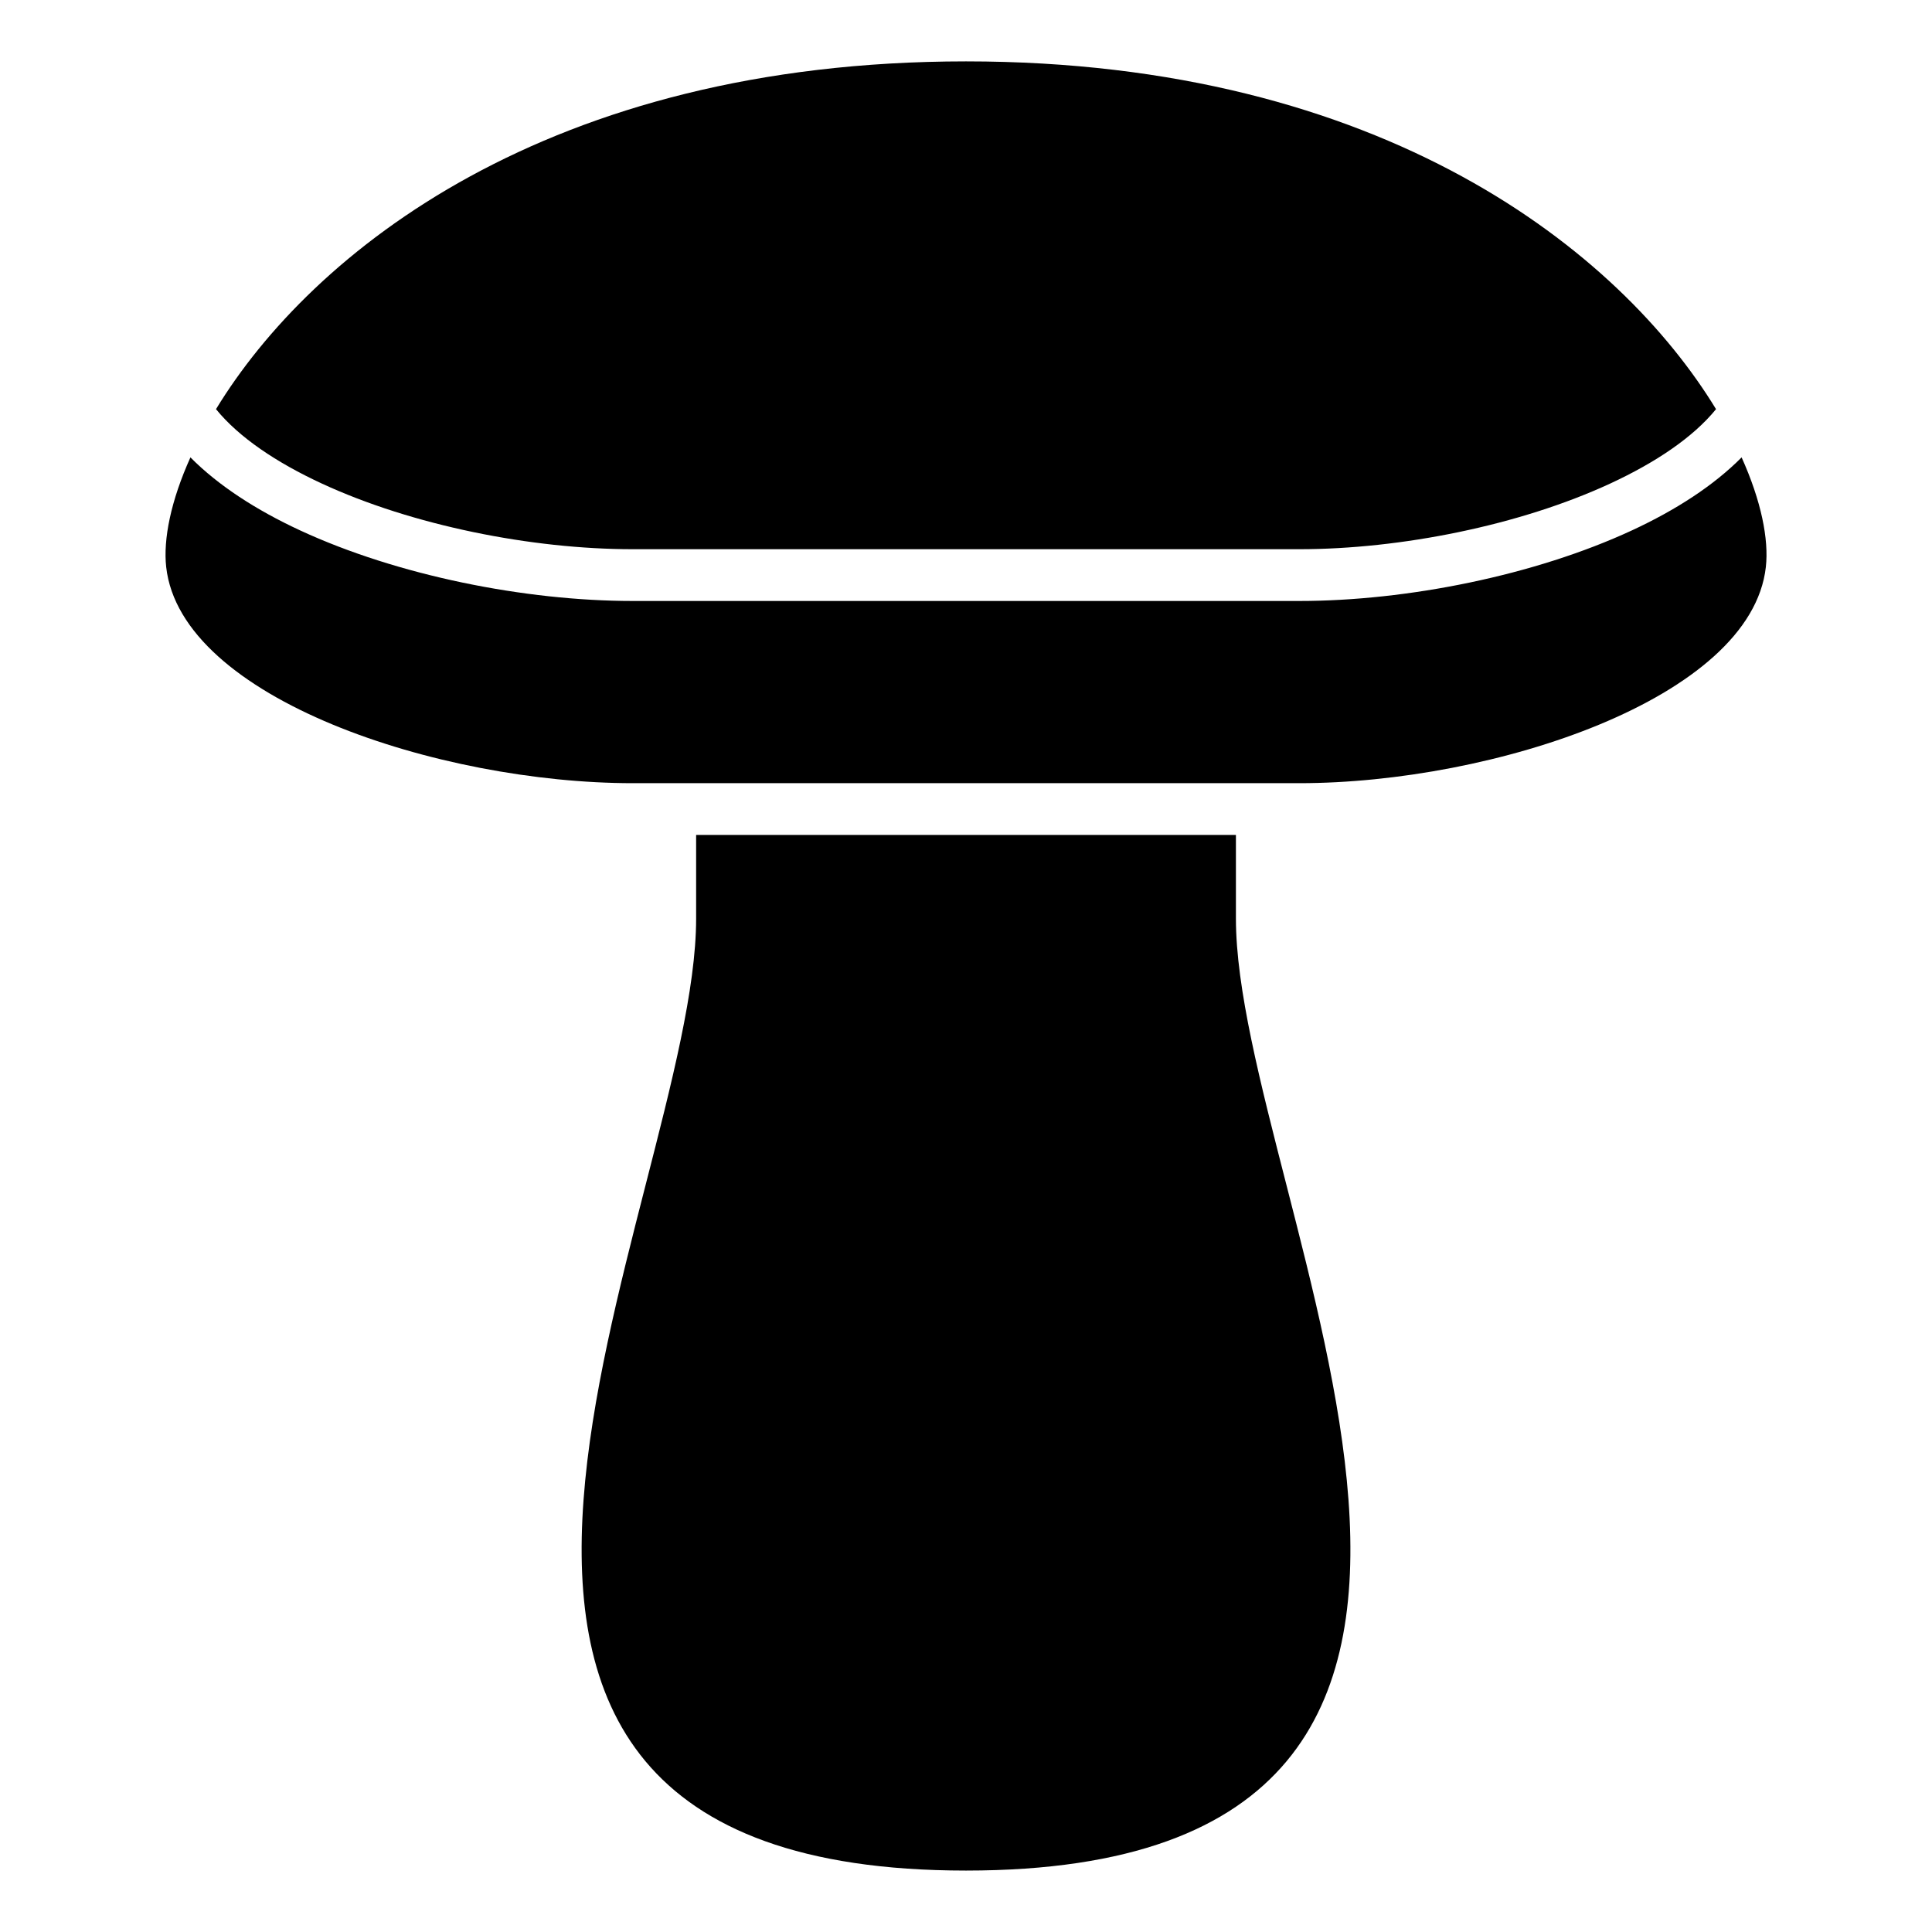
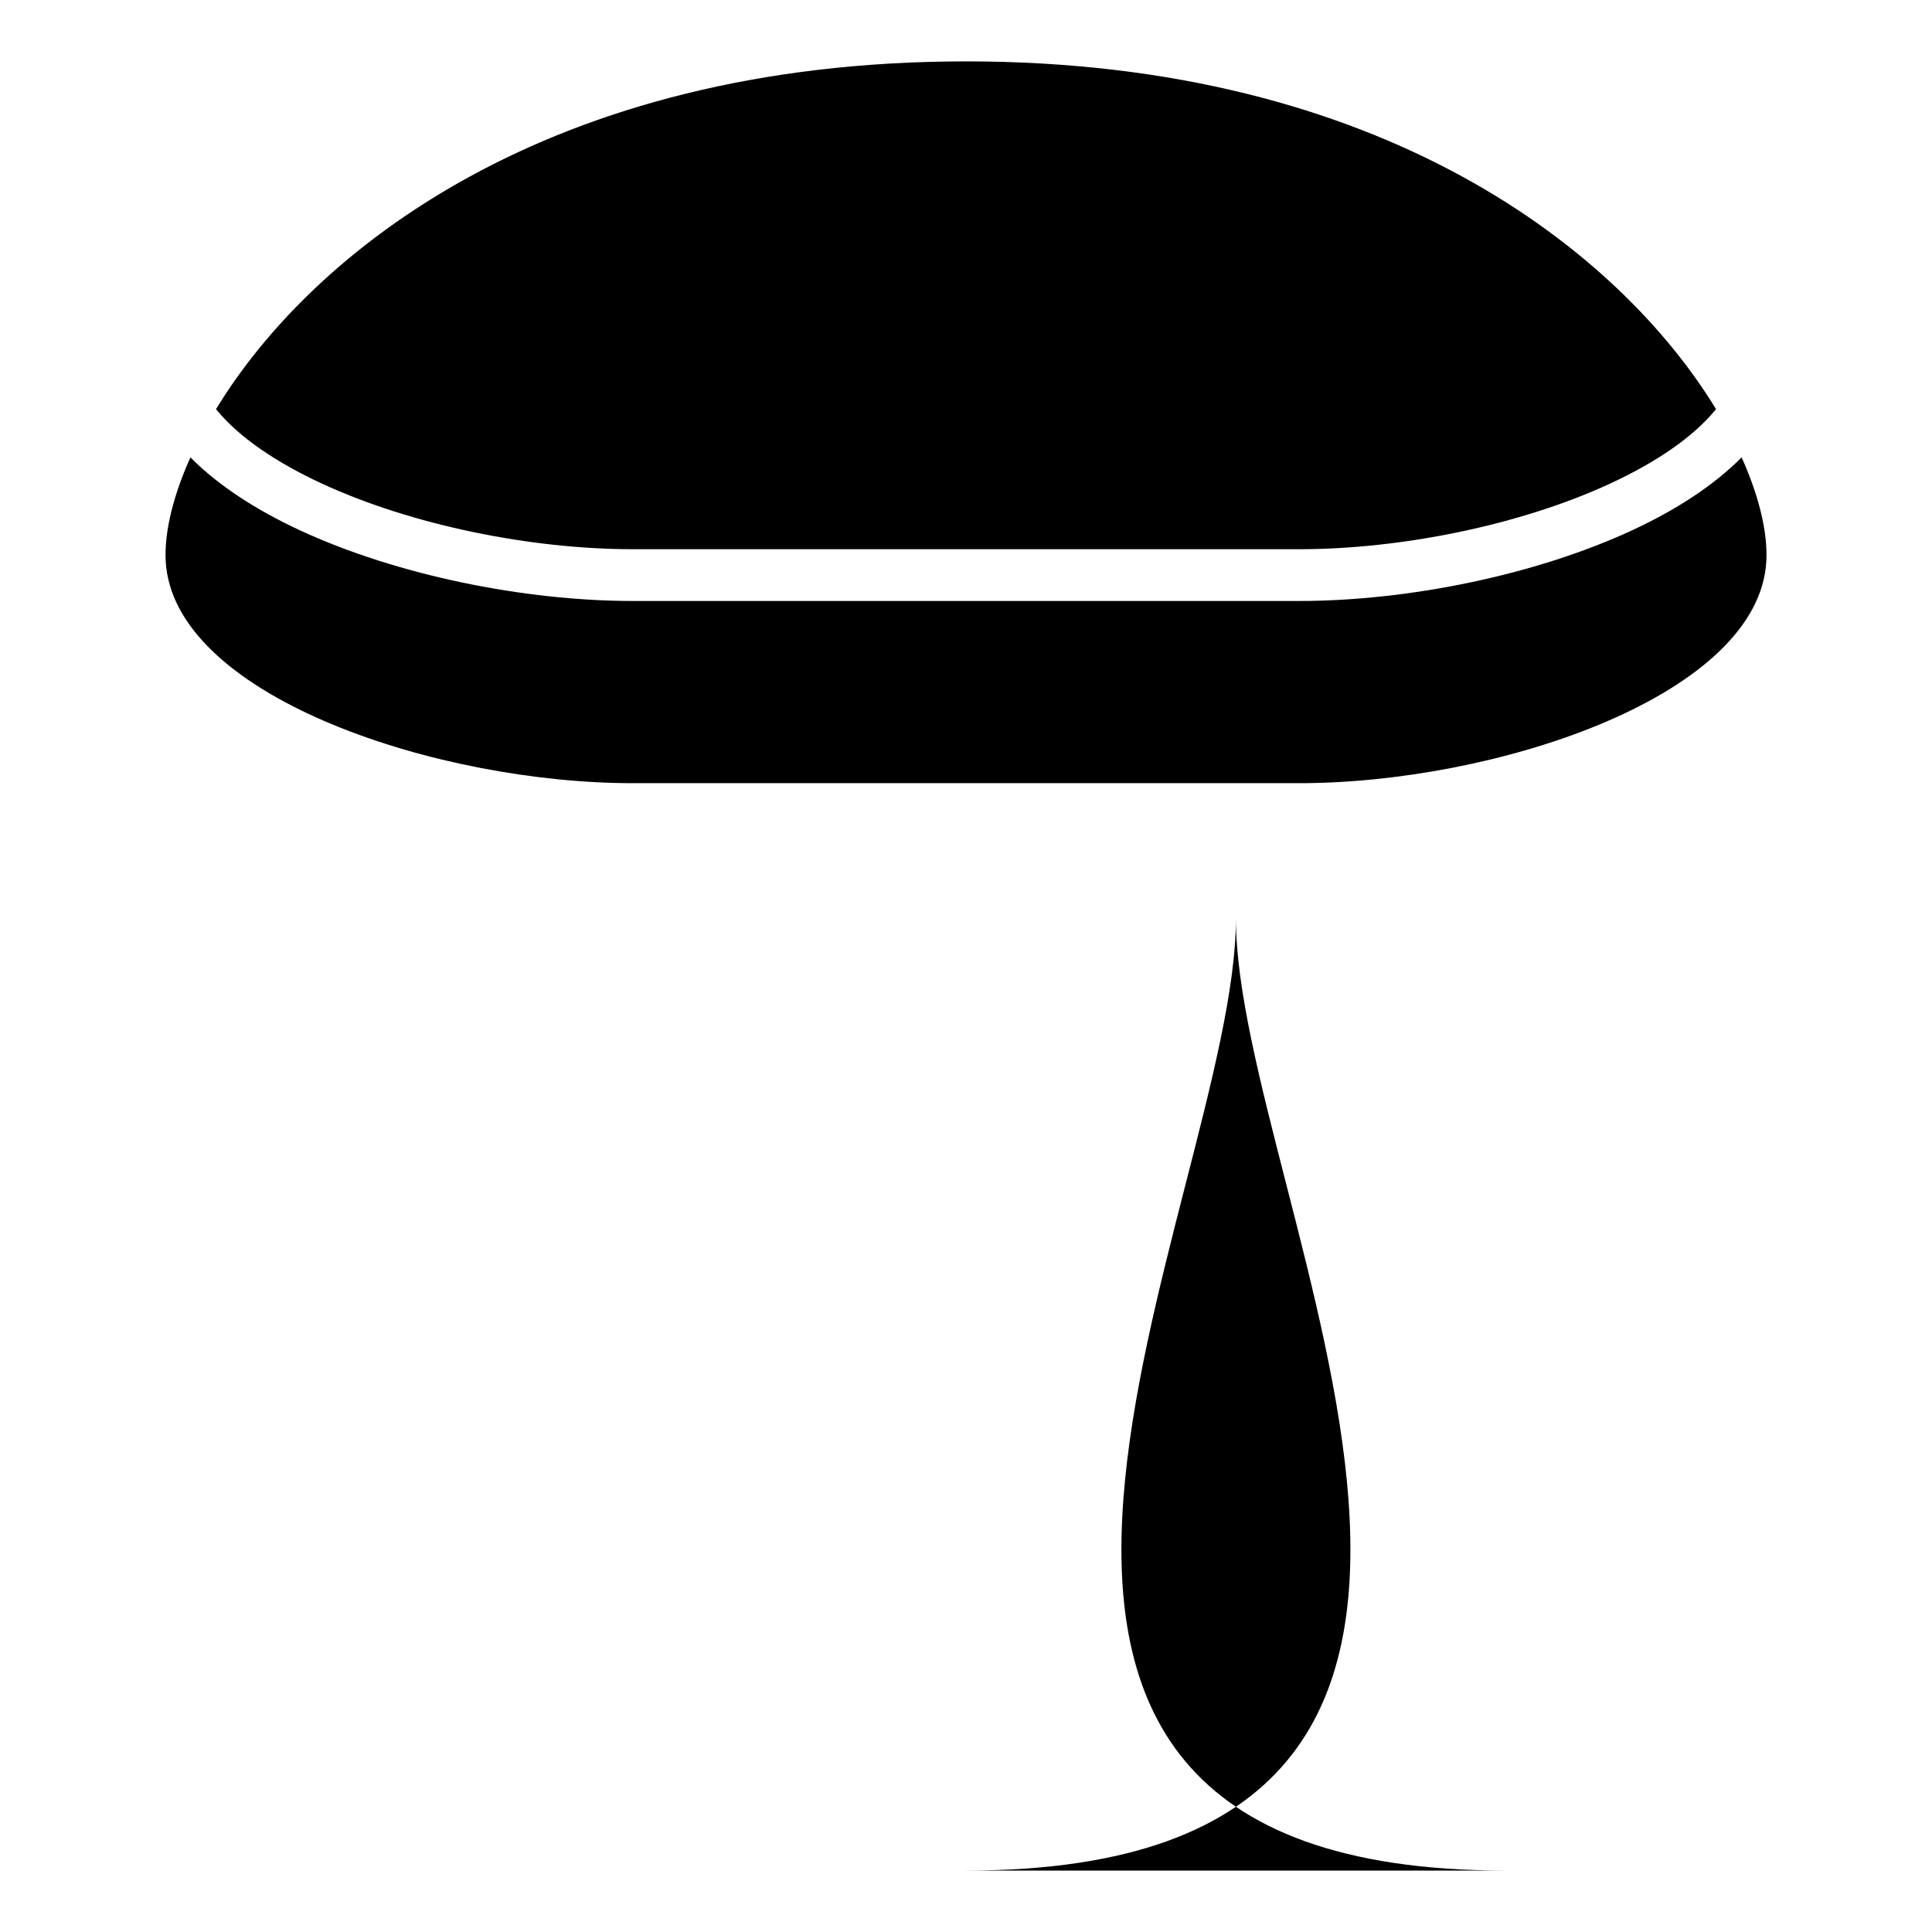
<svg xmlns="http://www.w3.org/2000/svg" fill="#000000" width="800px" height="800px" version="1.1" viewBox="144 144 512 512">
-   <path d="m488.32 351.55c51.27 0 119.77-22.402 123.65-57.297 0.816-7.344-1.238-17.535-6.426-29.043-7.414 7.484-17.473 13.977-29.074 19.352-25.734 11.93-59.566 18.703-88.145 18.703h-176.64c-28.582 0-62.41-6.773-88.145-18.703-11.605-5.375-21.66-11.867-29.074-19.352-5.188 11.508-7.242 21.703-6.426 29.043 3.875 34.895 72.375 57.297 123.65 57.297h176.64zm-88.316 288.17c174.91 0 71.527-178.09 71.527-252.29v-22.164h-143.05v22.164c0 74.203-103.39 252.29 71.527 252.29zm198.76-387.29c-25.336-41.605-87.973-92.164-198.76-92.164s-173.42 50.555-198.76 92.164c6.094 7.492 16.031 14.152 28.027 19.707 23.969 11.105 55.602 17.41 82.414 17.41h176.64c26.812 0 58.445-6.309 82.414-17.41 11.996-5.559 21.934-12.215 28.027-19.707z" fill-rule="evenodd" />
+   <path d="m488.32 351.55c51.27 0 119.77-22.402 123.65-57.297 0.816-7.344-1.238-17.535-6.426-29.043-7.414 7.484-17.473 13.977-29.074 19.352-25.734 11.93-59.566 18.703-88.145 18.703h-176.64c-28.582 0-62.41-6.773-88.145-18.703-11.605-5.375-21.66-11.867-29.074-19.352-5.188 11.508-7.242 21.703-6.426 29.043 3.875 34.895 72.375 57.297 123.65 57.297h176.64zm-88.316 288.17c174.91 0 71.527-178.09 71.527-252.29v-22.164v22.164c0 74.203-103.39 252.29 71.527 252.29zm198.76-387.29c-25.336-41.605-87.973-92.164-198.76-92.164s-173.42 50.555-198.76 92.164c6.094 7.492 16.031 14.152 28.027 19.707 23.969 11.105 55.602 17.41 82.414 17.41h176.64c26.812 0 58.445-6.309 82.414-17.41 11.996-5.559 21.934-12.215 28.027-19.707z" fill-rule="evenodd" />
</svg>